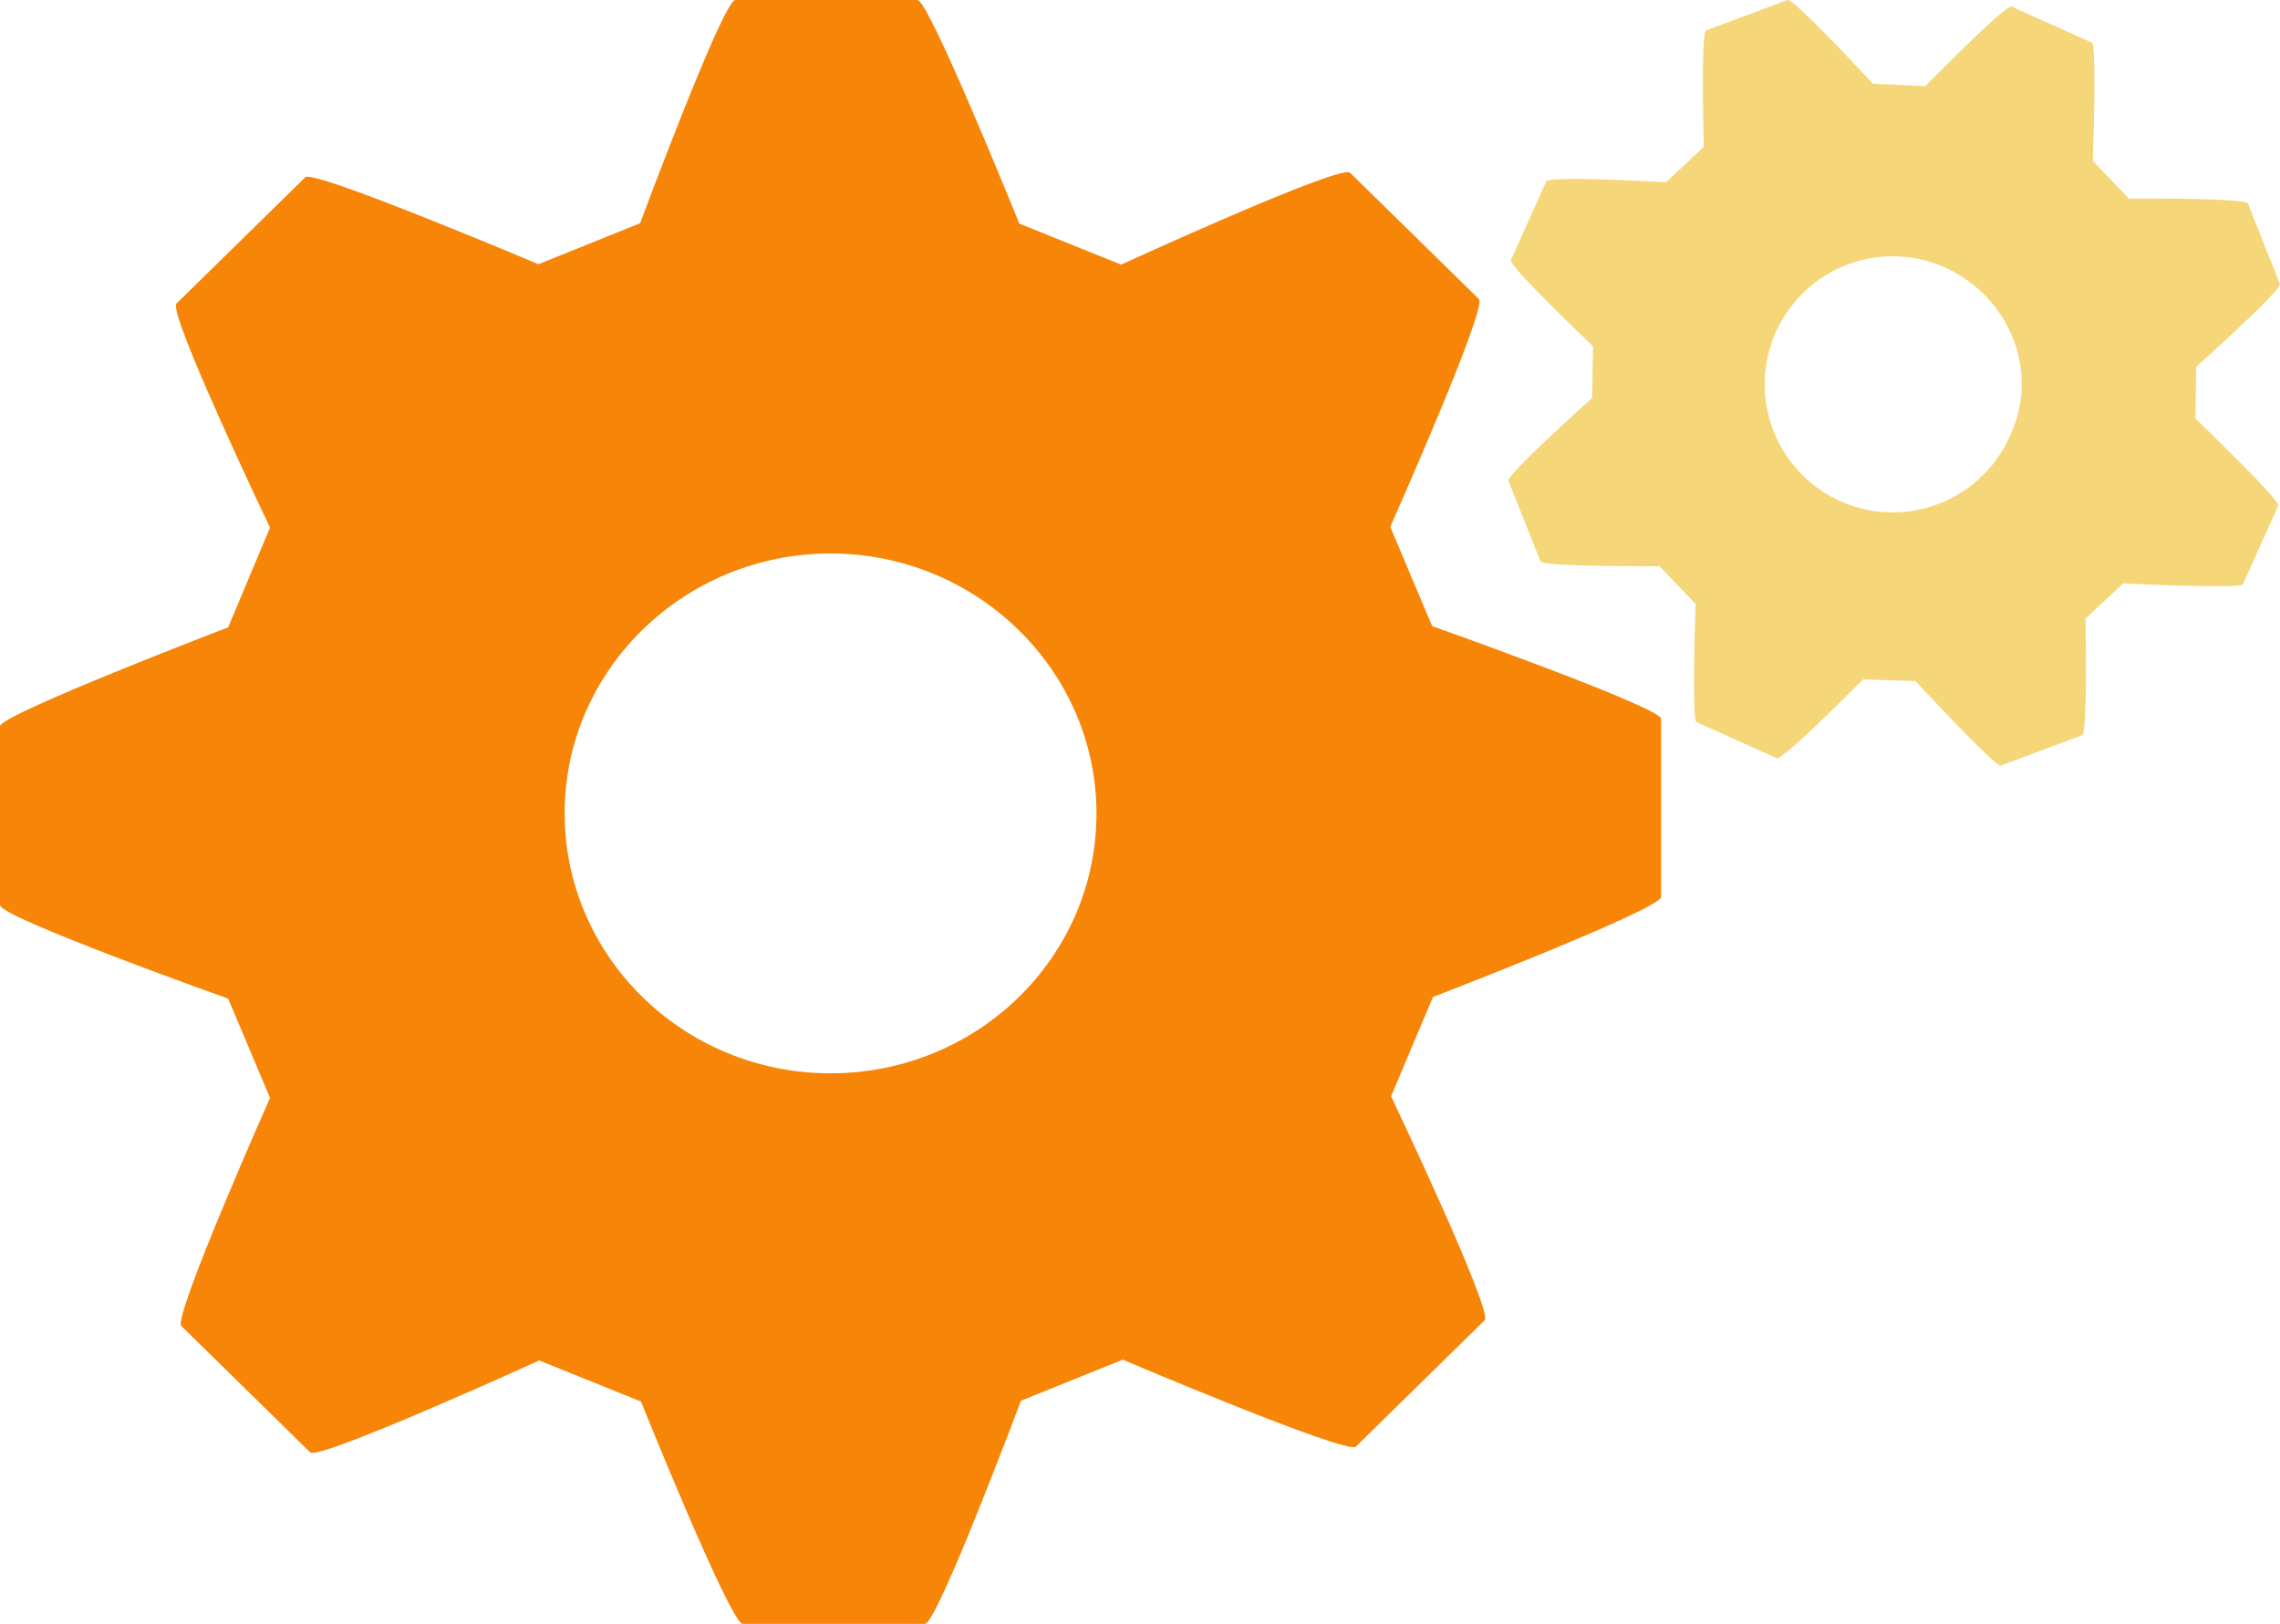
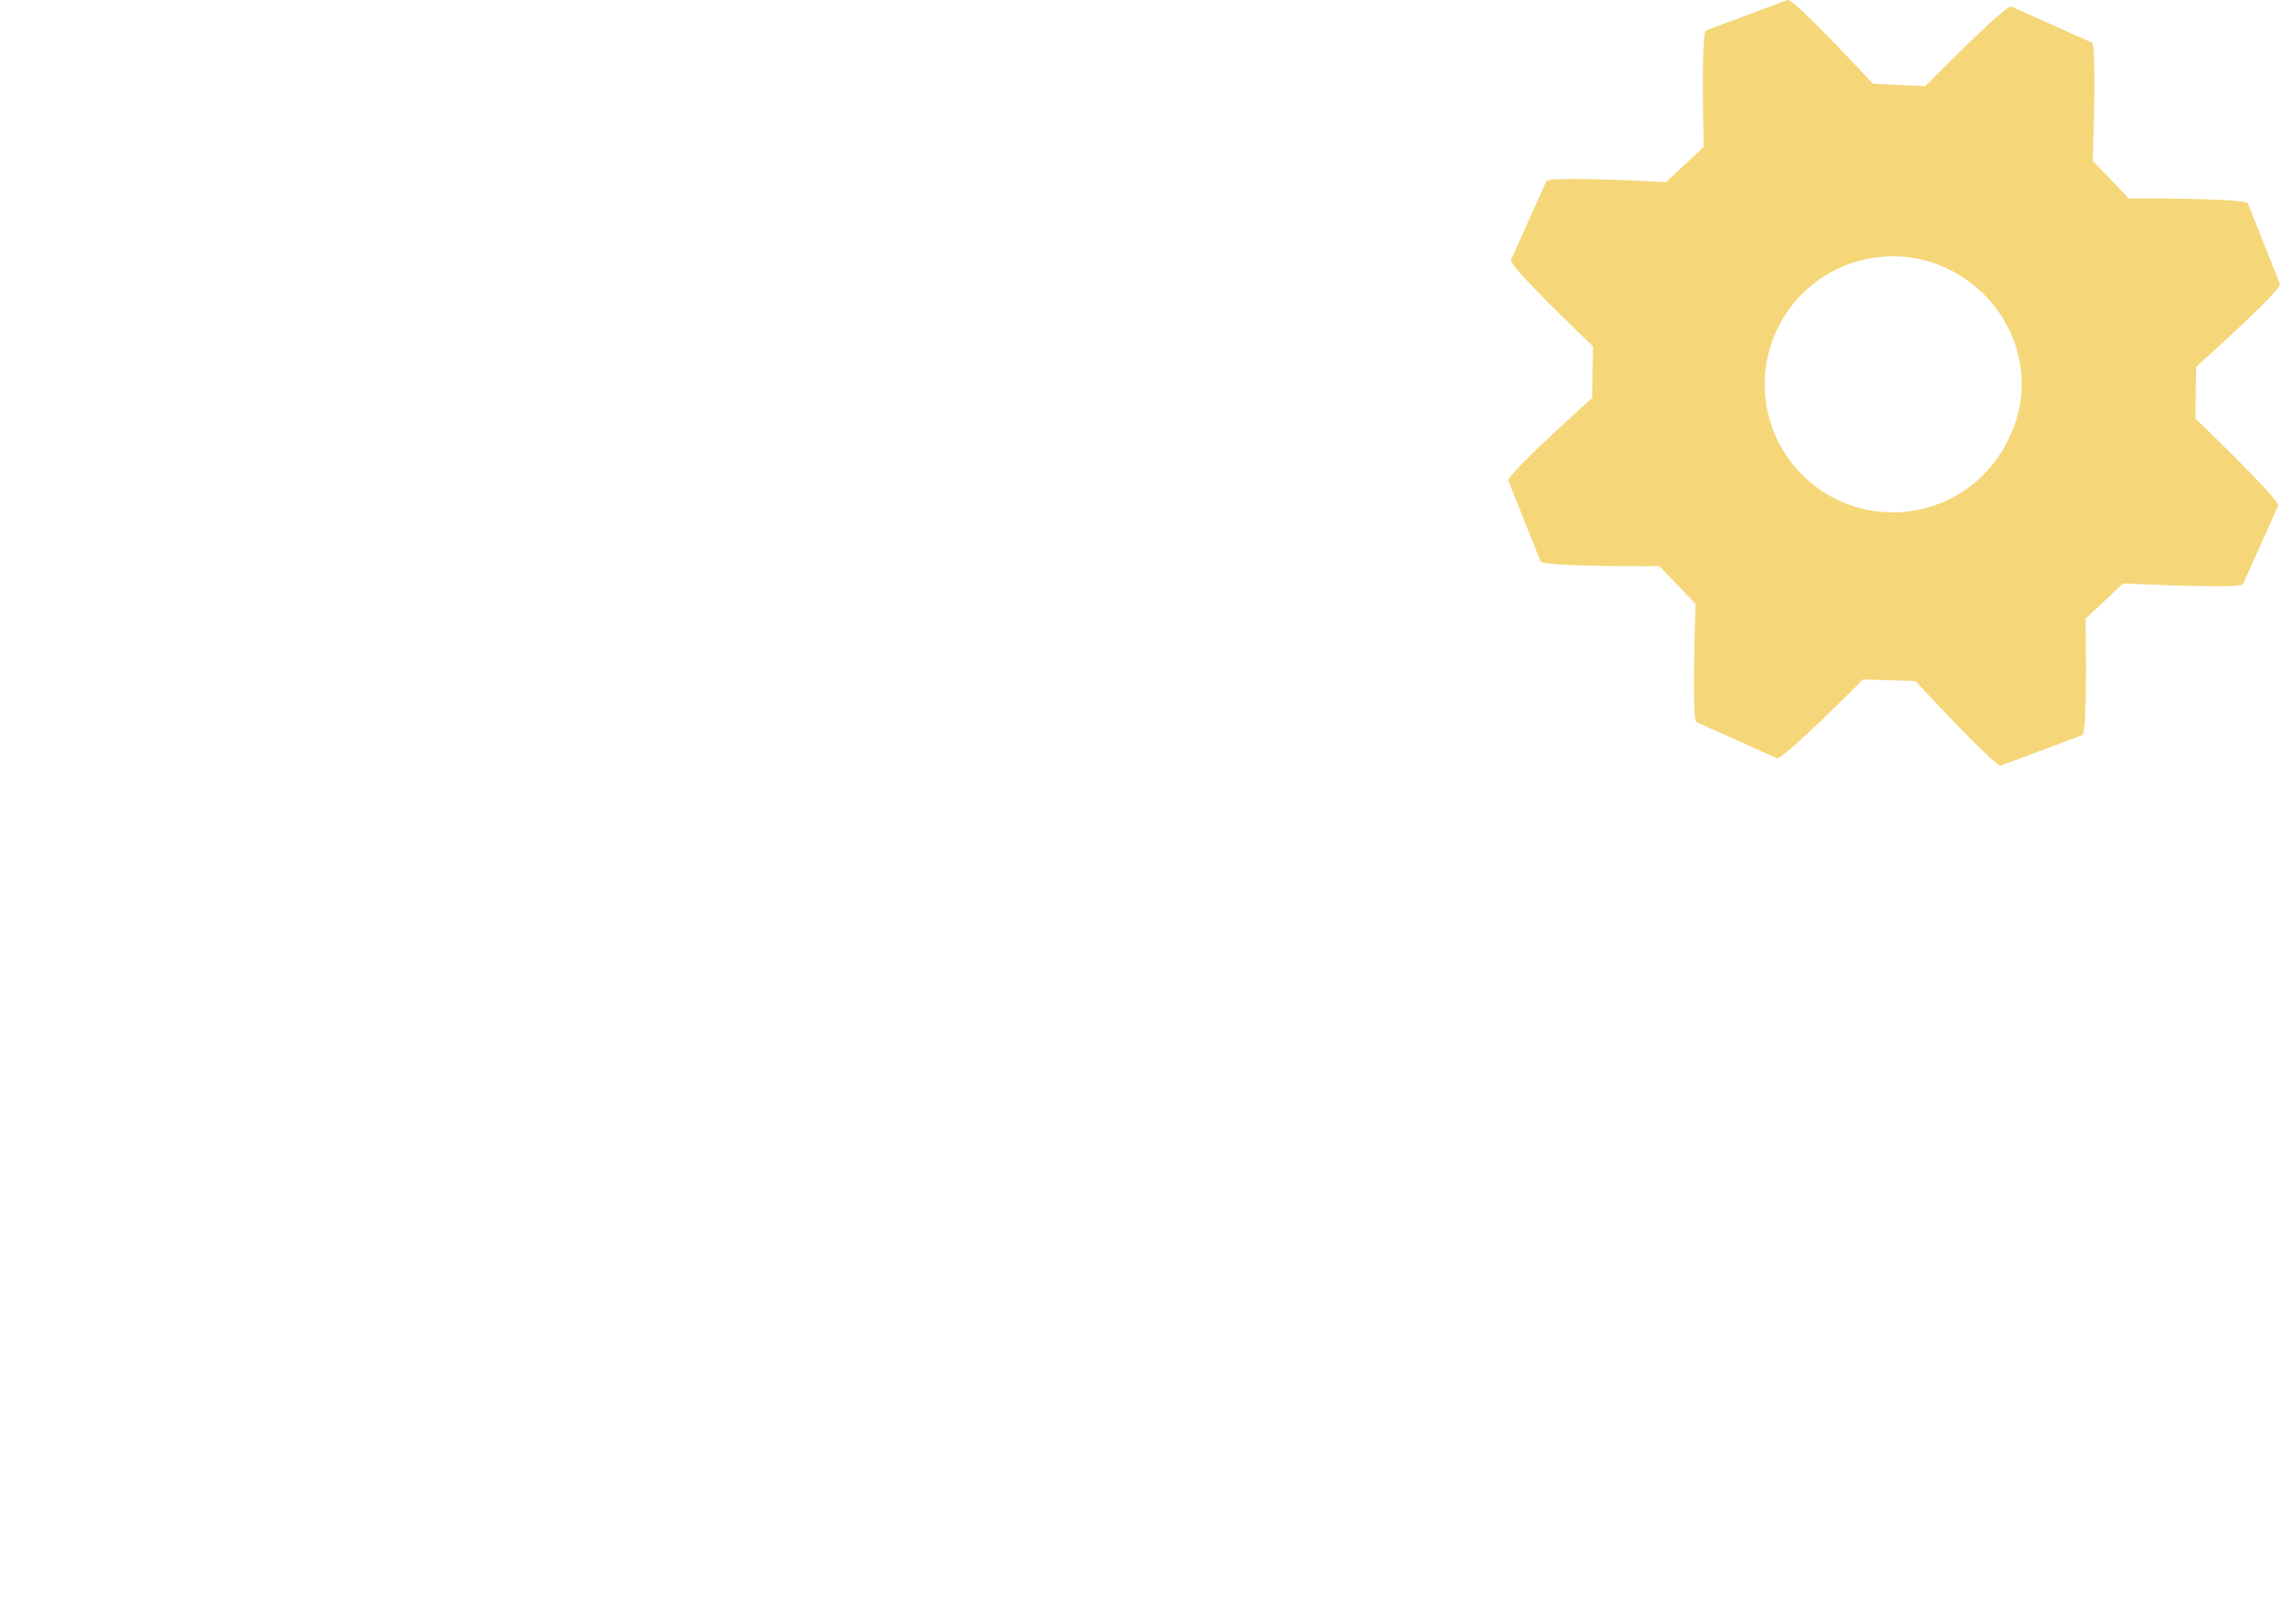
<svg xmlns="http://www.w3.org/2000/svg" id="Layer_1" viewBox="0 0 277.81 197.91">
-   <path d="M175.1,76.85,170,64.75S181.9,38,180.8,37l-15.7-15.4c-1.1-1.1-27.9,11.2-27.9,11.2l-12.4-5S113.8.55,112.4.55H90.2c-1.5,0-11.6,27.2-11.6,27.2l-12.4,5s-27.4-11.6-28.4-10.6L22.1,37.55c-1.1,1.1,11.4,27.3,11.4,27.3L28.4,77S.6,87.65.6,89.05v21.8c0,1.5,27.8,11.4,27.8,11.4l5.1,12.1s-11.9,26.8-10.8,27.8l15.7,15.4c1.1,1,27.9-11.2,27.9-11.2l12.4,5s10.9,27.1,12.4,27.1h22.2c1.5,0,11.7-27.2,11.7-27.2l12.4-5s27.3,11.6,28.4,10.6l15.7-15.4c1.1-1-11.4-27.3-11.4-27.3l5.1-12.1s27.8-10.7,27.8-12.2V88.15C203,86.75,175.1,76.85,175.1,76.85Zm-73.3,54.5c-17.9,0-32.4-14.2-32.4-31.7S84,68,101.8,68s32.4,14.2,32.4,31.7S119.7,131.35,101.8,131.35Z" transform="translate(-0.6 -0.55)" style="fill:#f78508" />
  <path d="M268.1,51.55l.1-6.3s10.5-9.4,10.2-10.1l-3.9-9.8c-.3-.7-14.5-.6-14.5-.6l-4.4-4.6s.5-14.1-.1-14.4l-9.8-4.4c-.7-.3-10.5,9.7-10.5,9.7l-6.4-.3S219.1.25,218.4.55l-9.9,3.7c-.7.2-.3,14.2-.3,14.2l-4.6,4.3s-14.3-.8-14.6-.1l-4.3,9.6c-.3.7,10,10.5,10,10.5l-.1,6.3s-10.5,9.4-10.2,10.1l3.9,9.8c.3.7,14.5.6,14.5.6l4.4,4.6s-.5,14.1.1,14.4l9.8,4.4c.7.3,10.5-9.6,10.5-9.6l6.4.2s9.7,10.5,10.4,10.3l9.9-3.7c.7-.2.4-14.2.4-14.2l4.6-4.3s14.3.7,14.6.1l4.3-9.6C278.3,61.35,268.1,51.55,268.1,51.55Zm-22.5,1.9a15.6,15.6,0,1,1-8-20.3C245.5,36.75,249.1,45.85,245.6,53.45Z" transform="translate(-0.6 -0.55)" style="fill:#f5d779" />
</svg>